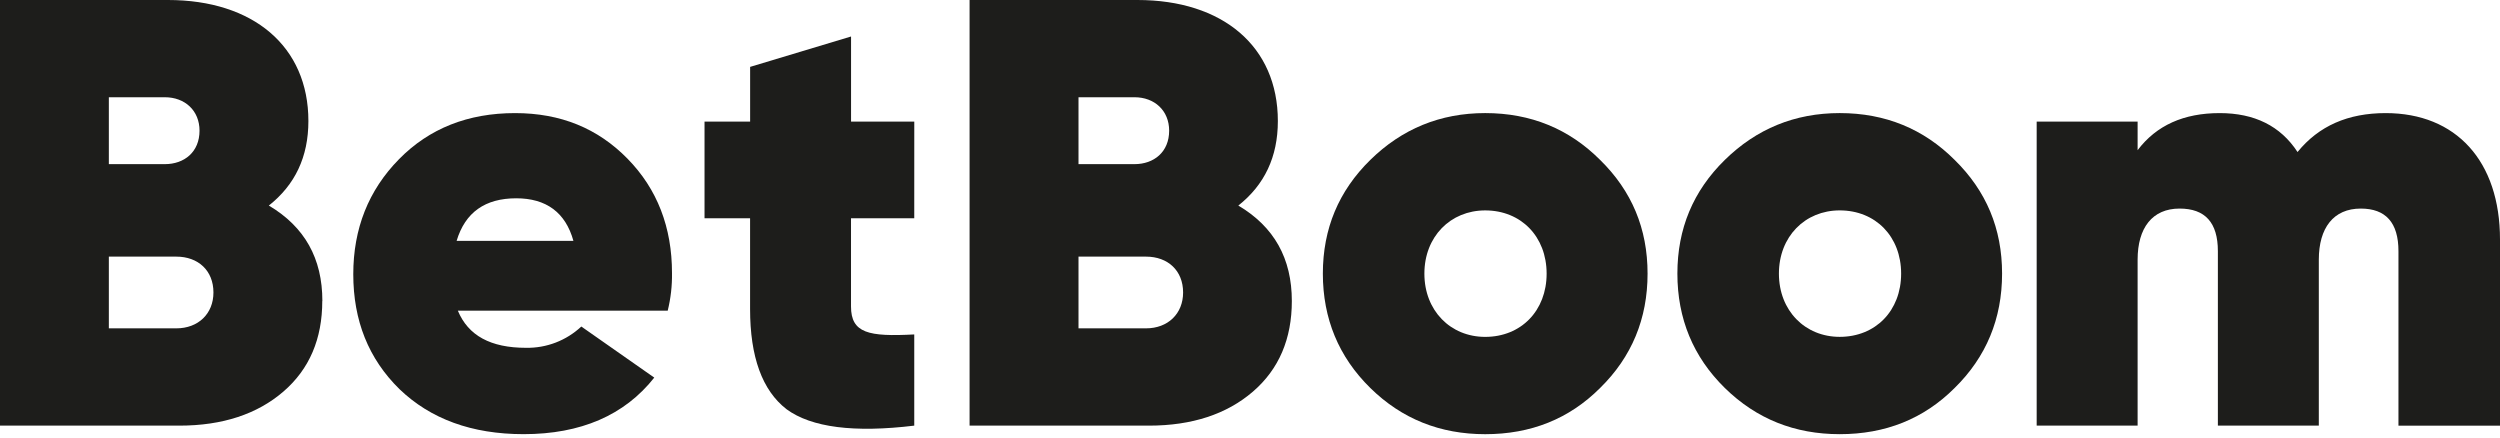
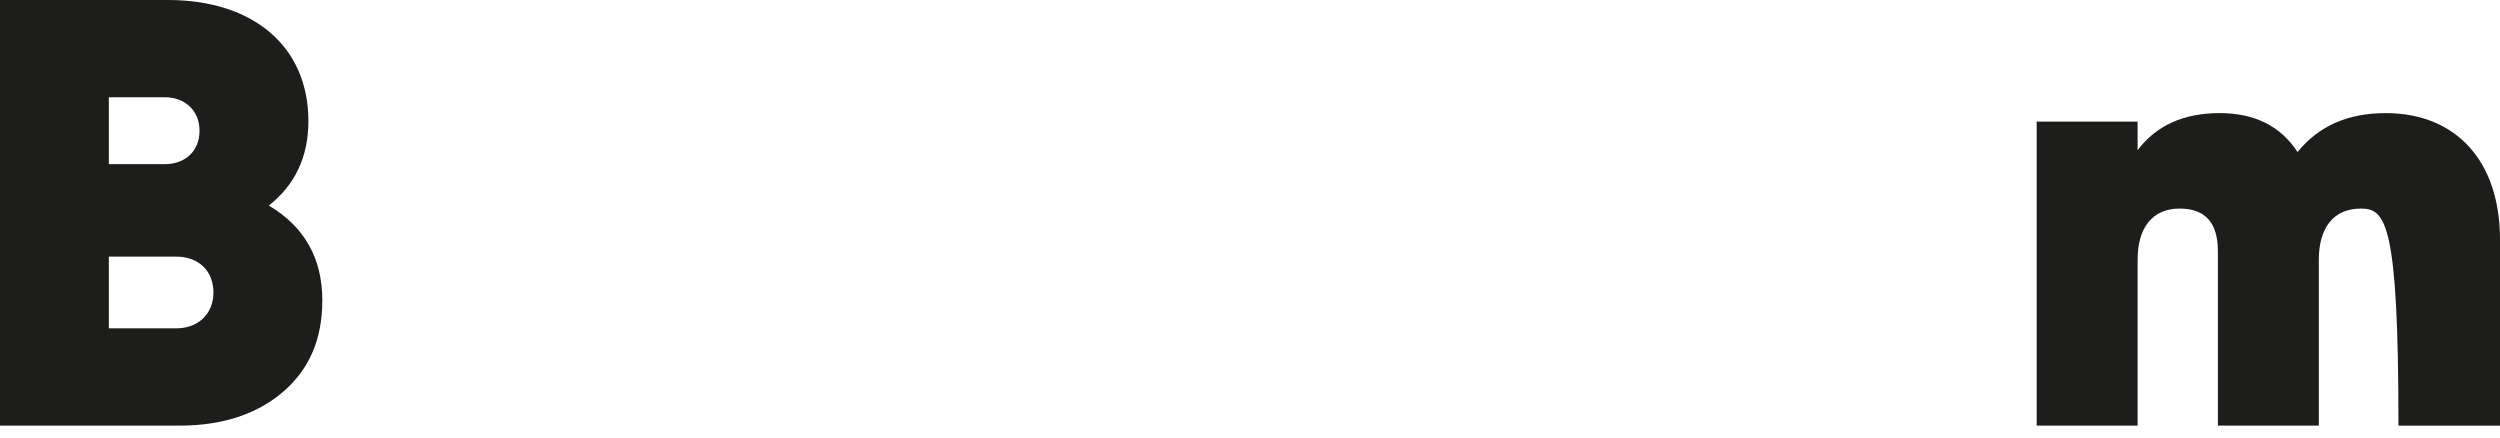
<svg xmlns="http://www.w3.org/2000/svg" width="154" height="27" viewBox="0 0 154 27" fill="none">
  <path d="M19.852 18.542C19.852 20.864 19.066 22.736 17.455 24.123C15.845 25.509 13.709 26.219 11.049 26.219H0V0H10.345C15.588 0 18.997 2.848 18.997 7.457C18.997 9.667 18.172 11.39 16.56 12.662C18.772 13.974 19.858 15.921 19.858 18.545M6.705 5.993V10.111H10.155C11.354 10.111 12.291 9.362 12.291 8.049C12.291 6.814 11.392 5.99 10.155 5.99L6.705 5.993ZM10.862 20.226C12.211 20.226 13.148 19.328 13.148 18.016C13.148 16.669 12.211 15.808 10.862 15.808H6.705V20.226H10.862Z" fill="#1D1D1B" />
-   <path d="M28.204 19.139C28.842 20.676 30.228 21.425 32.4 21.425C33.664 21.448 34.887 20.978 35.809 20.114L40.303 23.261C38.467 25.583 35.771 26.744 32.251 26.744C29.066 26.744 26.52 25.808 24.609 23.972C22.699 22.099 21.762 19.743 21.762 16.893C21.762 14.084 22.698 11.724 24.572 9.814C26.444 7.903 28.842 6.967 31.726 6.967C34.535 6.967 36.82 7.903 38.656 9.776C40.492 11.649 41.395 14.009 41.395 16.818C41.407 17.6 41.318 18.38 41.131 19.139H28.204ZM35.322 14.837C34.834 13.077 33.636 12.215 31.8 12.215C29.889 12.215 28.655 13.077 28.128 14.837H35.322Z" fill="#1D1D1B" />
-   <path d="M56.318 13.447H52.422V18.877C52.422 20.526 53.509 20.75 56.318 20.601V26.219C52.608 26.669 49.986 26.332 48.452 25.209C46.953 24.048 46.204 21.987 46.205 19.028V13.447H43.399V7.492H46.208V4.12L52.425 2.248V7.492H56.32L56.318 13.447Z" fill="#1D1D1B" />
-   <path d="M79.577 18.542C79.577 20.864 78.79 22.736 77.181 24.123C75.572 25.509 73.435 26.219 70.776 26.219H59.726V0H70.064C75.308 0 78.716 2.848 78.716 7.457C78.716 9.667 77.891 11.39 76.281 12.662C78.491 13.974 79.577 15.921 79.577 18.545M66.436 5.993V10.111H69.886C71.084 10.111 72.02 9.362 72.02 8.049C72.02 6.814 71.121 5.99 69.886 5.99L66.436 5.993ZM70.594 20.226C71.942 20.226 72.879 19.328 72.879 18.016C72.879 16.669 71.942 15.808 70.594 15.808H66.436V20.226H70.594Z" fill="#1D1D1B" />
-   <path d="M84.41 23.898C82.462 21.987 81.488 19.623 81.488 16.855C81.488 14.087 82.462 11.762 84.41 9.852C86.357 7.941 88.717 6.966 91.489 6.966C94.298 6.966 96.659 7.941 98.568 9.852C100.516 11.762 101.49 14.081 101.49 16.855C101.49 19.63 100.516 21.987 98.568 23.898C96.659 25.808 94.298 26.746 91.489 26.746C88.717 26.746 86.357 25.809 84.41 23.899M95.272 16.856C95.272 14.573 93.698 12.961 91.488 12.961C89.353 12.961 87.742 14.573 87.742 16.856C87.742 19.14 89.353 20.752 91.488 20.752C93.697 20.752 95.272 19.141 95.272 16.856Z" fill="#1D1D1B" />
-   <path d="M106.248 23.898C104.3 21.987 103.327 19.626 103.327 16.855C103.327 14.084 104.3 11.762 106.248 9.852C108.196 7.941 110.555 6.966 113.327 6.966C116.136 6.966 118.497 7.941 120.407 9.852C122.354 11.762 123.328 14.081 123.328 16.855C123.328 19.63 122.354 21.987 120.407 23.898C118.497 25.808 116.136 26.745 113.327 26.745C110.555 26.745 108.197 25.808 106.248 23.898ZM117.11 16.855C117.11 14.572 115.538 12.96 113.326 12.96C111.192 12.96 109.581 14.572 109.581 16.855C109.581 19.139 111.192 20.75 113.326 20.75C115.537 20.75 117.11 19.14 117.11 16.855Z" fill="#1D1D1B" />
-   <path d="M154 14.757V26.22H147.745V15.47C147.745 13.709 146.958 12.848 145.423 12.848C143.738 12.848 142.839 14.046 142.839 15.994V26.219H136.621V15.47C136.621 13.709 135.834 12.848 134.262 12.848C132.576 12.848 131.677 14.046 131.677 15.994V26.219H125.459V7.492H131.677V9.252C132.838 7.717 134.523 6.967 136.733 6.967C138.869 6.967 140.478 7.754 141.528 9.365C142.839 7.754 144.636 6.967 146.958 6.967C151.298 6.967 154 9.925 154 14.757Z" fill="#1D1D1B" />
+   <path d="M154 14.757V26.22H147.745C147.745 13.709 146.958 12.848 145.423 12.848C143.738 12.848 142.839 14.046 142.839 15.994V26.219H136.621V15.47C136.621 13.709 135.834 12.848 134.262 12.848C132.576 12.848 131.677 14.046 131.677 15.994V26.219H125.459V7.492H131.677V9.252C132.838 7.717 134.523 6.967 136.733 6.967C138.869 6.967 140.478 7.754 141.528 9.365C142.839 7.754 144.636 6.967 146.958 6.967C151.298 6.967 154 9.925 154 14.757Z" fill="#1D1D1B" />
</svg>